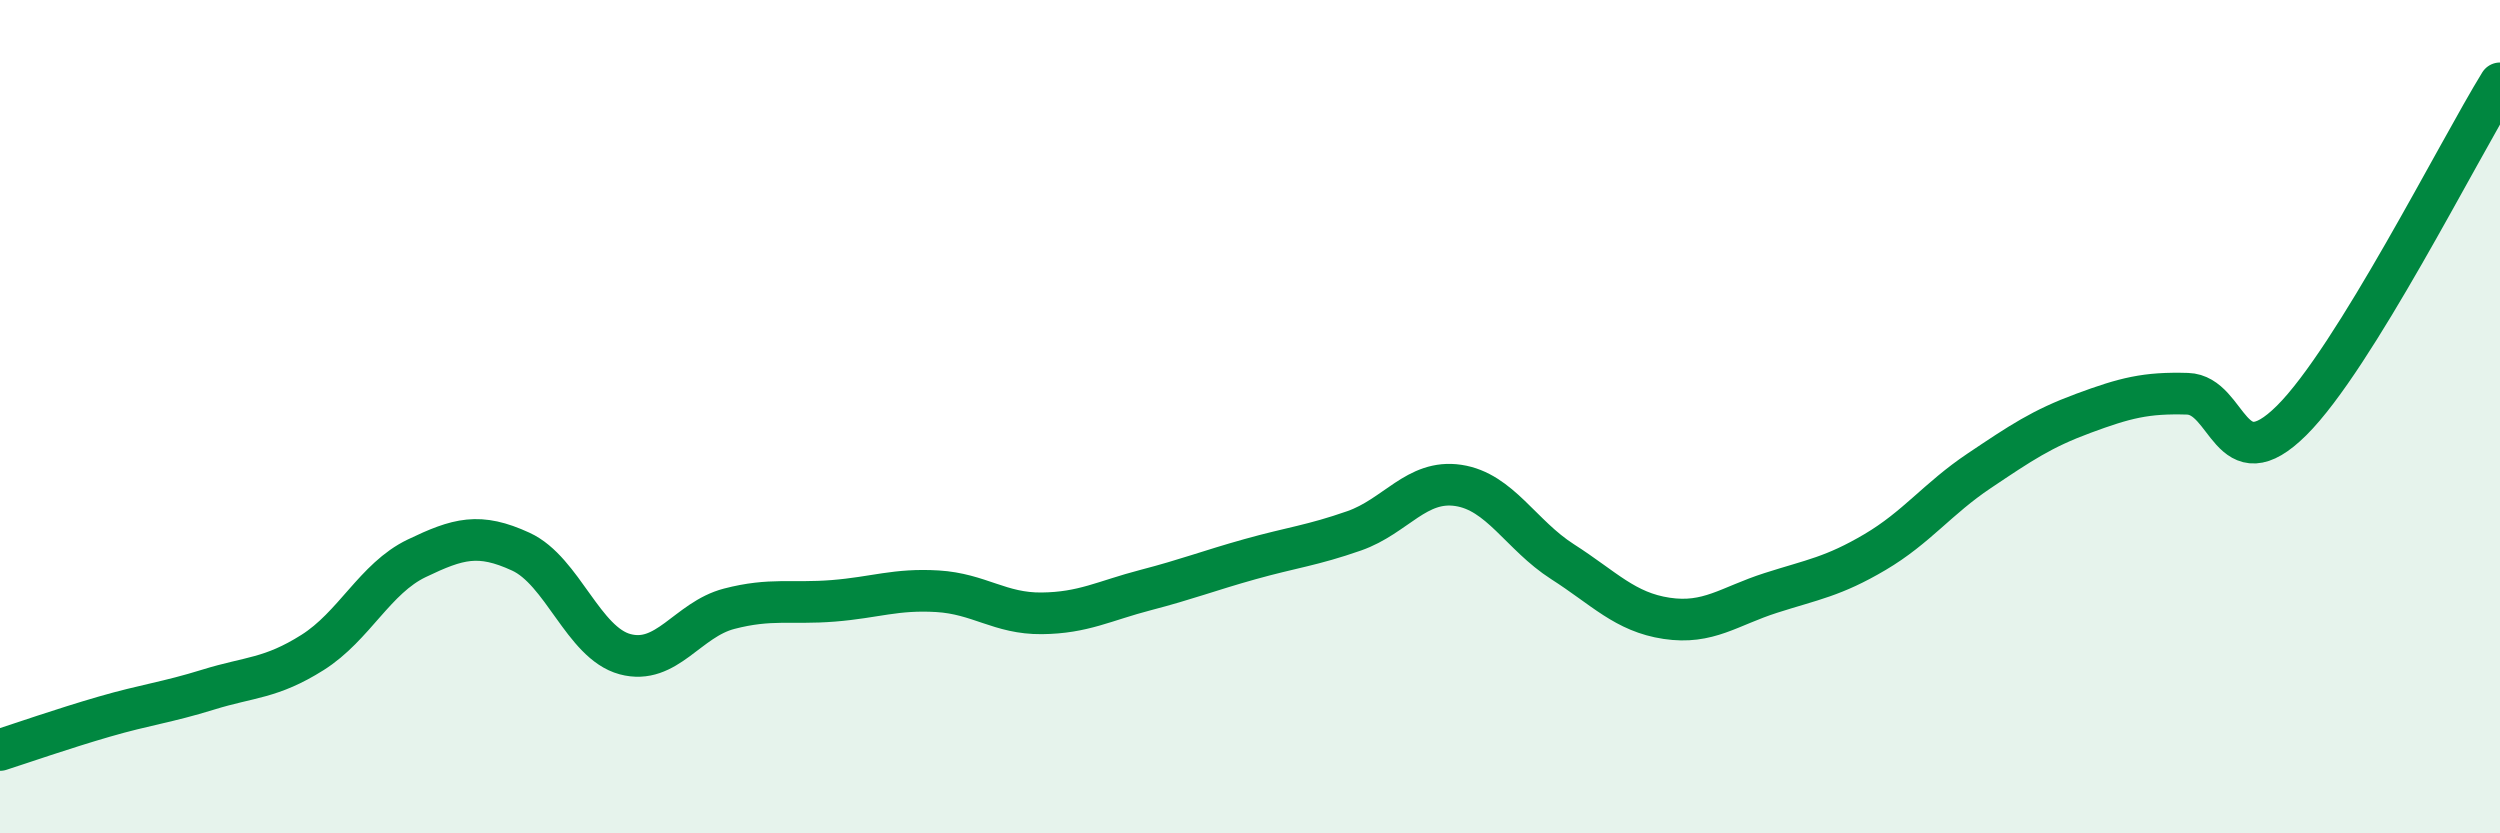
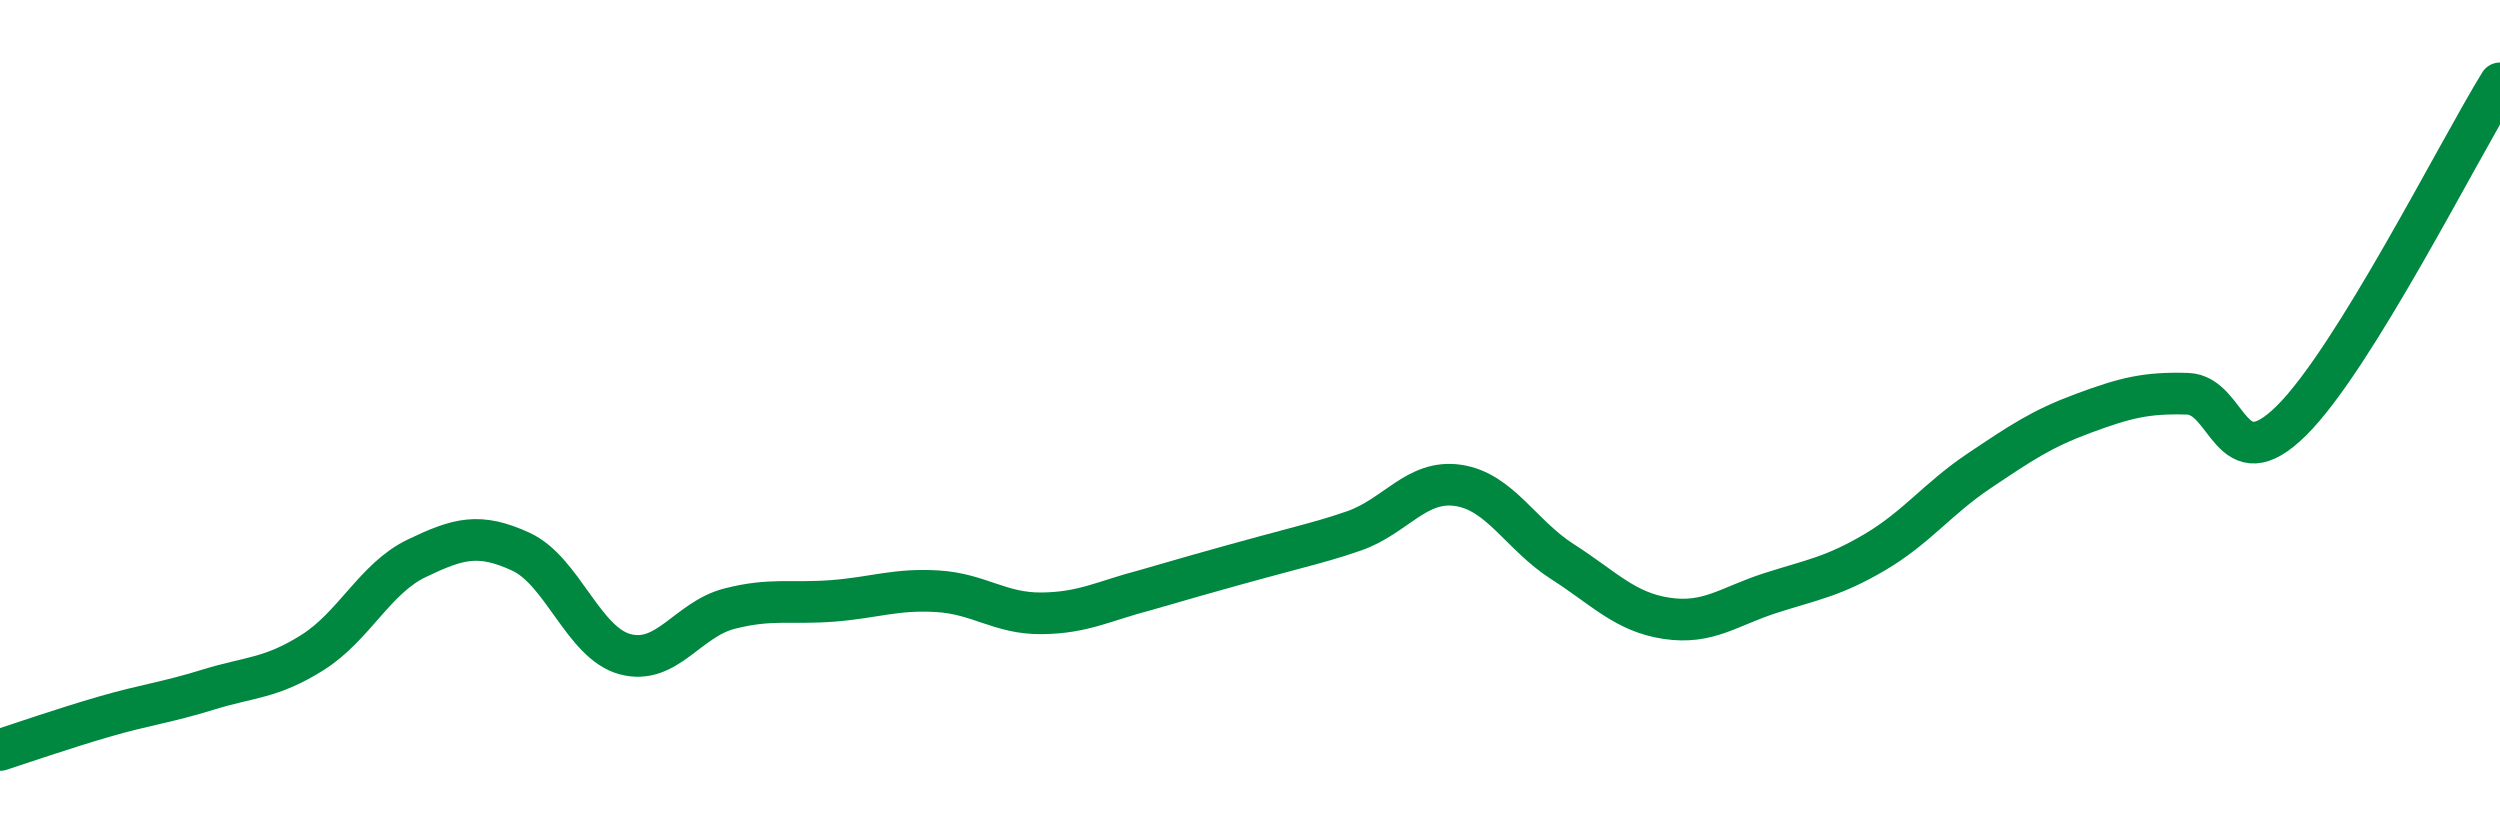
<svg xmlns="http://www.w3.org/2000/svg" width="60" height="20" viewBox="0 0 60 20">
-   <path d="M 0,18 C 0.5,17.84 1.5,17.49 2.5,17.2 C 3.5,16.91 4,16.86 5,16.55 C 6,16.24 6.5,16.29 7.5,15.66 C 8.5,15.03 9,13.88 10,13.4 C 11,12.92 11.5,12.78 12.5,13.24 C 13.5,13.7 14,15.43 15,15.7 C 16,15.97 16.5,14.87 17.5,14.61 C 18.5,14.35 19,14.5 20,14.42 C 21,14.34 21.5,14.13 22.5,14.19 C 23.5,14.25 24,14.73 25,14.72 C 26,14.71 26.5,14.42 27.5,14.16 C 28.5,13.9 29,13.7 30,13.42 C 31,13.14 31.5,13.09 32.5,12.74 C 33.5,12.39 34,11.5 35,11.65 C 36,11.8 36.5,12.84 37.5,13.48 C 38.5,14.12 39,14.69 40,14.84 C 41,14.99 41.5,14.55 42.5,14.23 C 43.5,13.91 44,13.84 45,13.25 C 46,12.66 46.5,11.97 47.5,11.3 C 48.5,10.63 49,10.29 50,9.92 C 51,9.55 51.5,9.42 52.5,9.45 C 53.5,9.48 53.5,11.58 55,10.09 C 56.5,8.6 59,3.62 60,2L60 20L0 20Z" fill="#008740" opacity="0.1" stroke-linecap="round" stroke-linejoin="round" />
-   <path d="M 0,18 C 0.5,17.84 1.5,17.49 2.5,17.2 C 3.5,16.91 4,16.86 5,16.55 C 6,16.24 6.5,16.29 7.5,15.66 C 8.5,15.03 9,13.88 10,13.4 C 11,12.92 11.5,12.78 12.5,13.24 C 13.5,13.7 14,15.43 15,15.7 C 16,15.97 16.5,14.87 17.5,14.61 C 18.5,14.35 19,14.5 20,14.42 C 21,14.34 21.5,14.13 22.5,14.19 C 23.5,14.25 24,14.73 25,14.72 C 26,14.71 26.5,14.42 27.5,14.16 C 28.5,13.9 29,13.7 30,13.42 C 31,13.14 31.5,13.09 32.5,12.74 C 33.5,12.39 34,11.5 35,11.65 C 36,11.8 36.5,12.84 37.5,13.48 C 38.5,14.12 39,14.69 40,14.84 C 41,14.99 41.5,14.55 42.5,14.23 C 43.5,13.91 44,13.84 45,13.25 C 46,12.66 46.5,11.97 47.5,11.3 C 48.5,10.63 49,10.29 50,9.92 C 51,9.55 51.5,9.42 52.5,9.45 C 53.5,9.48 53.5,11.58 55,10.09 C 56.5,8.6 59,3.62 60,2" stroke="#008740" stroke-width="1" fill="none" stroke-linecap="round" stroke-linejoin="round" />
+   <path d="M 0,18 C 0.5,17.84 1.5,17.49 2.5,17.2 C 3.5,16.91 4,16.86 5,16.55 C 6,16.24 6.5,16.29 7.5,15.66 C 8.5,15.03 9,13.88 10,13.4 C 11,12.92 11.5,12.78 12.5,13.24 C 13.5,13.7 14,15.43 15,15.7 C 16,15.97 16.5,14.87 17.5,14.61 C 18.5,14.35 19,14.5 20,14.42 C 21,14.34 21.5,14.13 22.5,14.19 C 23.5,14.25 24,14.73 25,14.72 C 26,14.71 26.5,14.42 27.5,14.16 C 31,13.14 31.5,13.09 32.5,12.74 C 33.5,12.39 34,11.5 35,11.65 C 36,11.8 36.5,12.84 37.5,13.48 C 38.5,14.12 39,14.69 40,14.84 C 41,14.99 41.5,14.55 42.5,14.23 C 43.5,13.91 44,13.84 45,13.25 C 46,12.66 46.5,11.97 47.5,11.3 C 48.5,10.63 49,10.29 50,9.92 C 51,9.55 51.5,9.42 52.5,9.45 C 53.5,9.48 53.5,11.58 55,10.09 C 56.5,8.6 59,3.62 60,2" stroke="#008740" stroke-width="1" fill="none" stroke-linecap="round" stroke-linejoin="round" />
</svg>